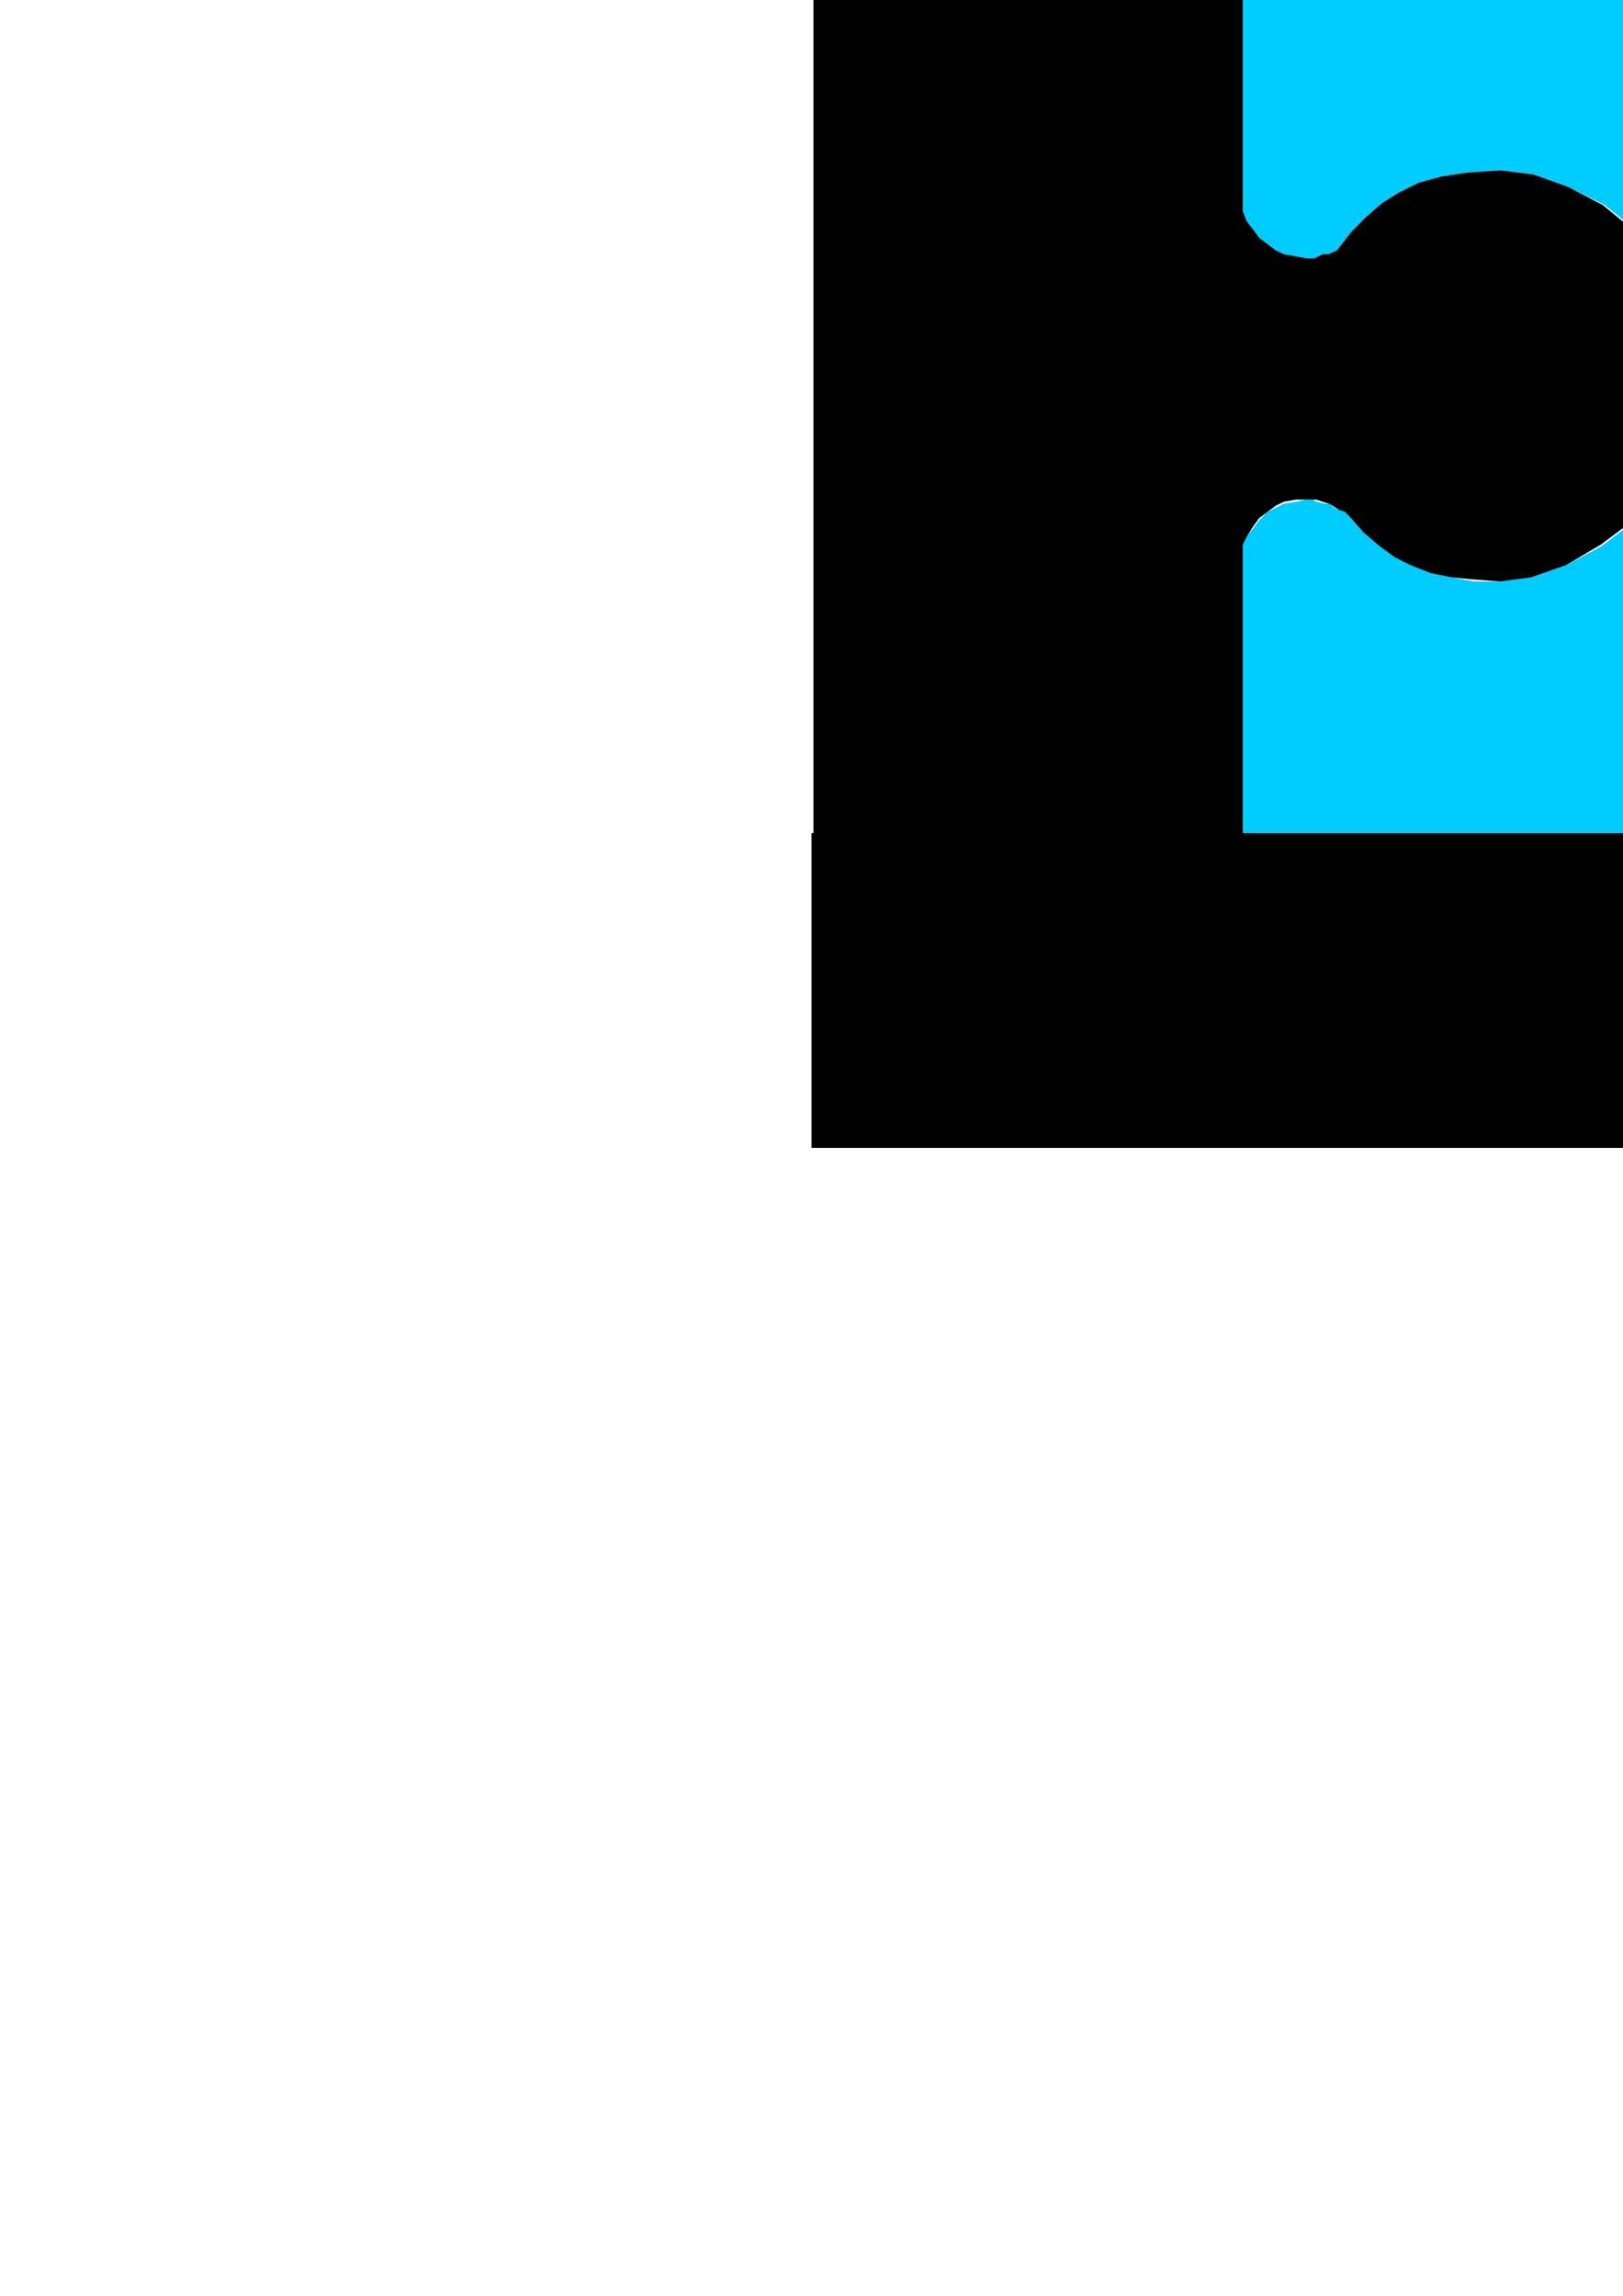
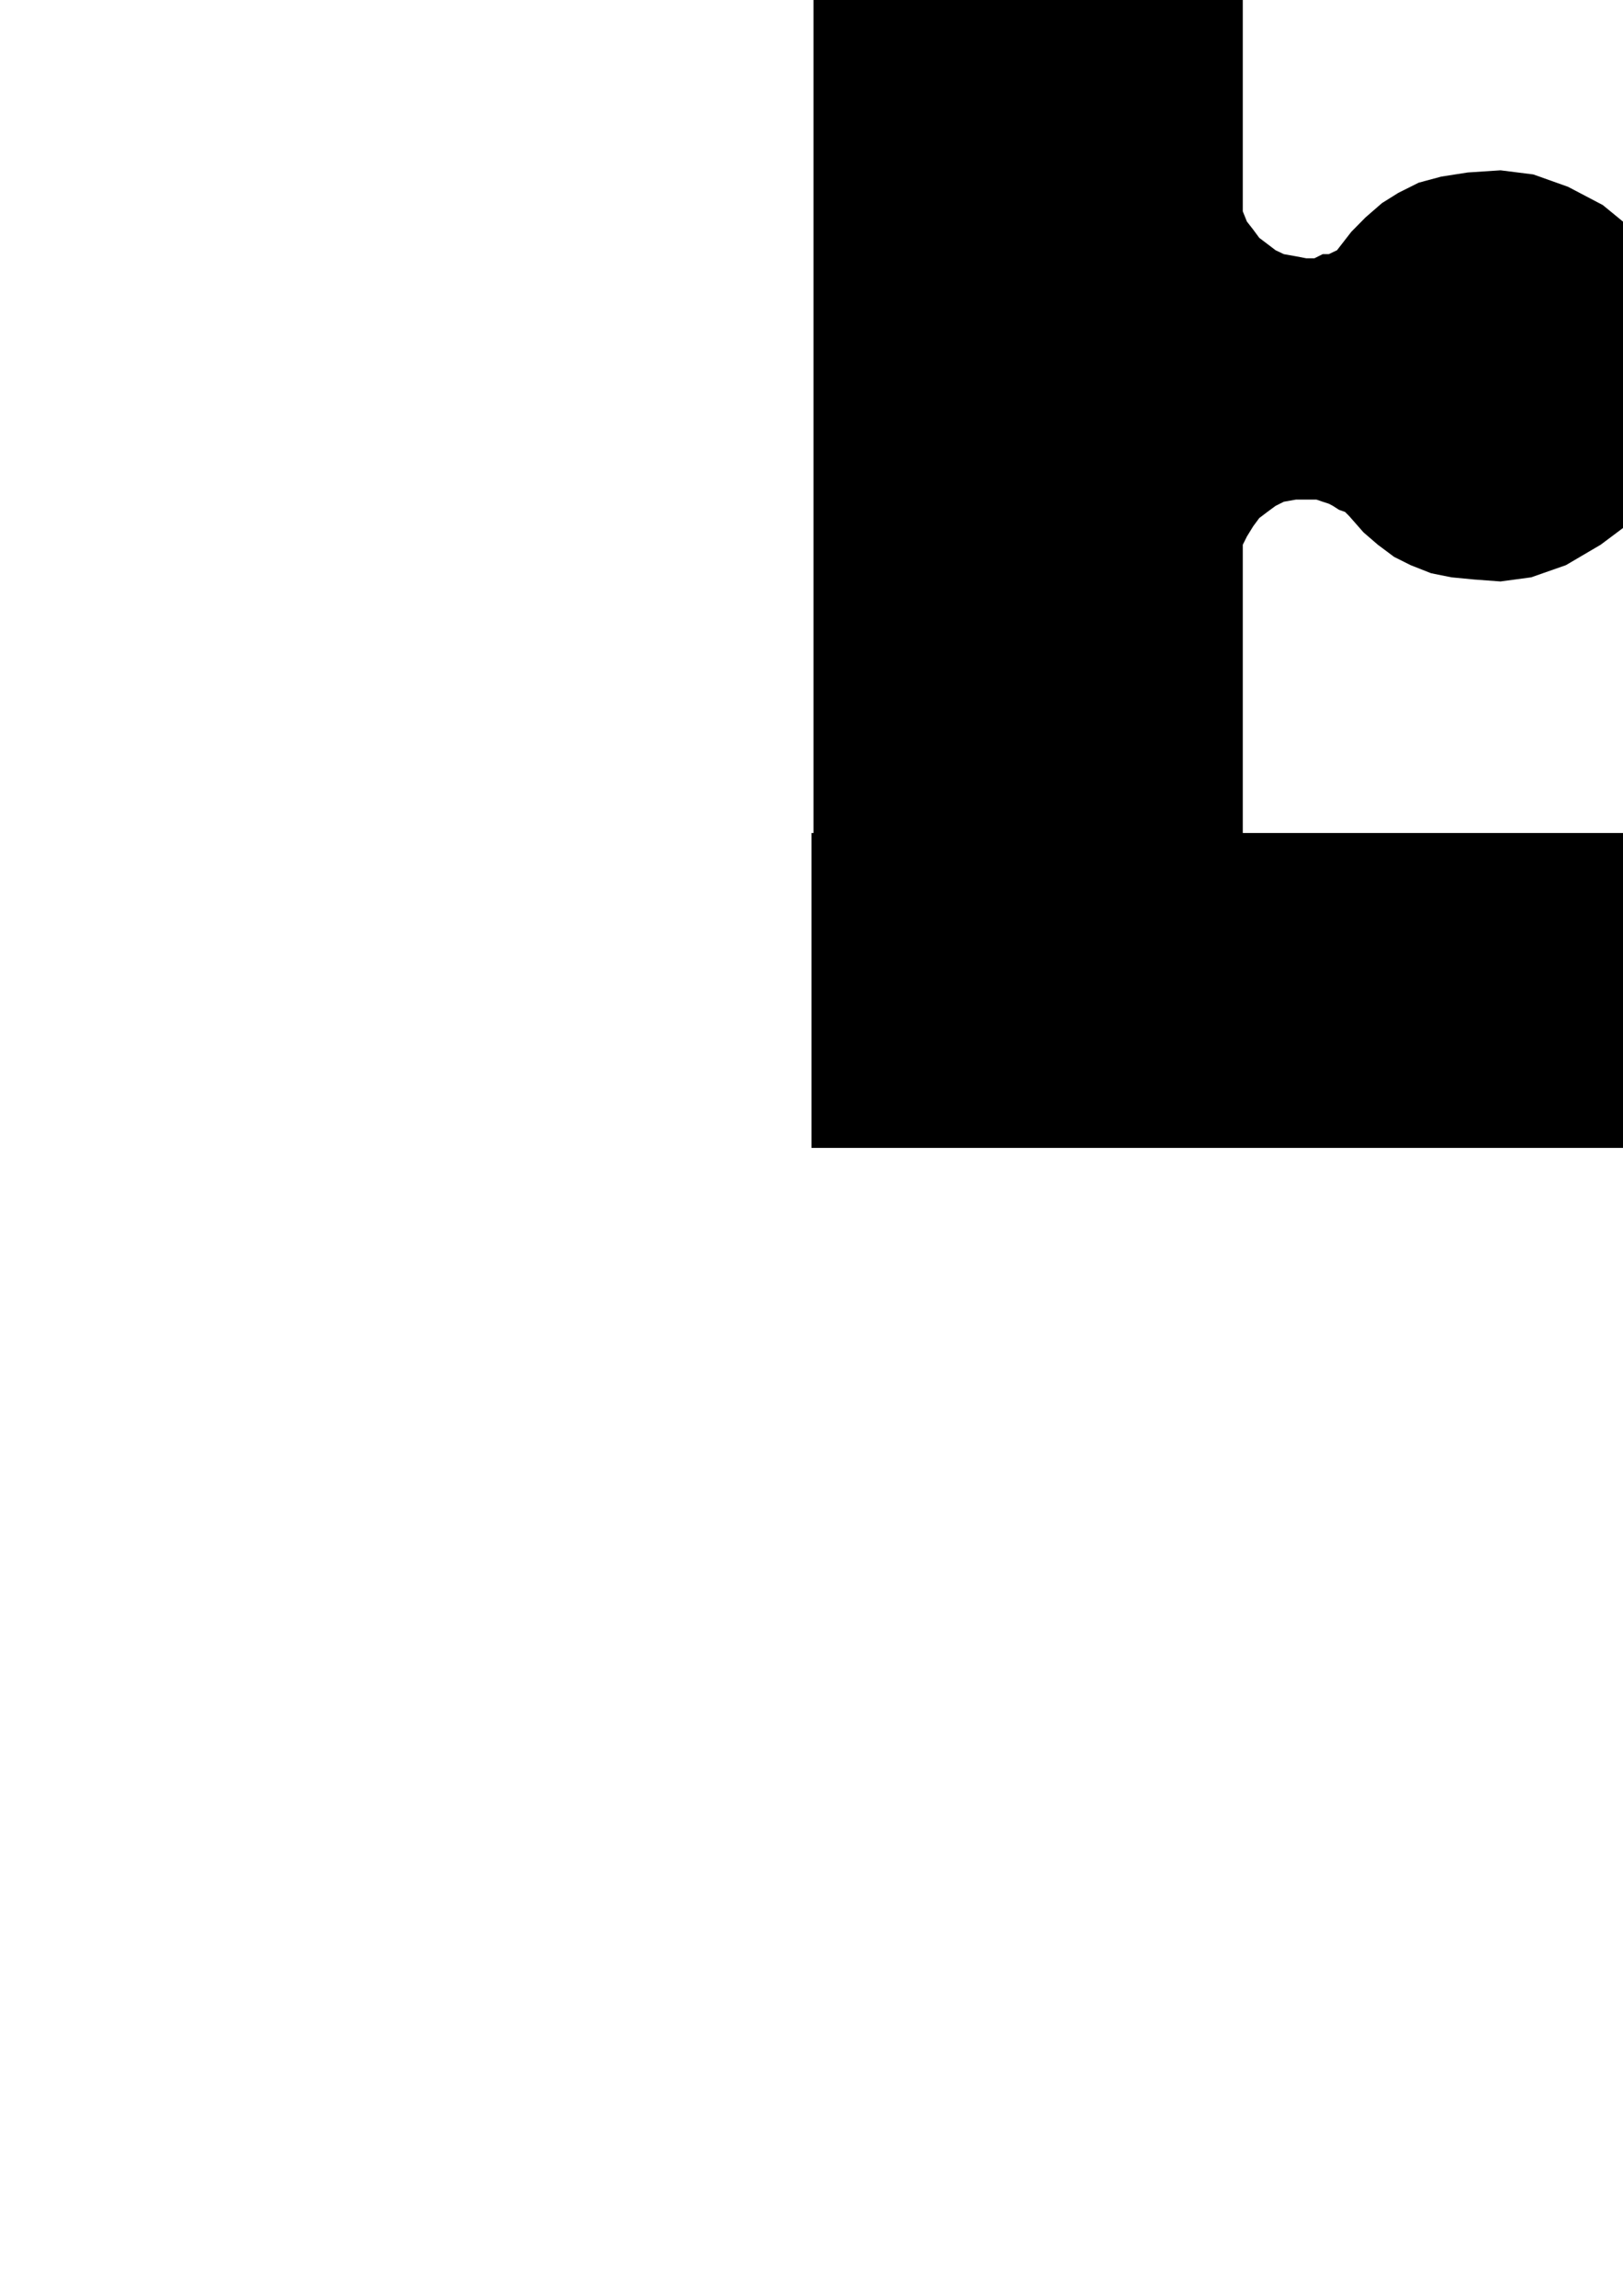
<svg xmlns="http://www.w3.org/2000/svg" height="841.89pt" viewBox="0 0 595.276 841.89" width="595.276pt" version="1.1" id="22d5ffcf-f609-11ea-ba03-dcc15c148e23">
  <g>
    <g>
-       <path style="fill:#000000;" d="M 867.59,189.249 L 869.102,187.737 871.334,186.945 872.846,186.225 874.358,184.713 876.59,184.713 878.822,183.993 881.126,183.201 883.358,183.201 887.102,183.993 890.846,184.713 894.59,186.225 897.614,187.737 900.638,190.761 902.87,193.713 904.382,196.737 905.822,199.761 905.822,305.457 680.822,305.457 680.822,-29.055 905.822,-29.055 905.822,77.505 904.382,81.249 902.87,84.201 900.638,87.225 897.614,89.457 894.59,91.761 890.846,93.201 887.102,93.993 883.358,94.713 880.334,94.713 877.382,93.201 874.358,93.201 871.334,91.761 866.87,84.993 860.822,79.737 854.846,74.481 848.87,70.737 841.382,66.993 833.822,64.761 823.382,63.249 812.078,62.457 800.126,63.969 786.59,68.505 773.846,75.201 762.614,84.201 752.102,95.505 743.822,108.969 738.638,122.505 737.126,138.201 738.638,153.249 744.614,167.505 752.822,180.249 763.334,191.481 774.638,200.481 788.102,207.249 800.126,211.713 812.078,213.225 821.87,213.225 829.358,211.713 837.638,210.201 844.334,207.249 850.382,204.225 856.358,199.761 862.334,195.225 867.59,189.249 Z" />
-       <path style="fill:#00ccff;" d="M 494.846,189.249 L 493.334,187.737 491.102,186.945 489.59,186.225 487.358,184.713 485.846,184.713 482.822,183.993 481.382,183.201 479.078,183.201 475.334,183.993 470.87,184.713 467.846,186.225 464.822,187.737 461.87,190.761 459.638,193.713 457.334,196.737 455.822,199.761 455.822,305.457 680.822,305.457 680.822,-29.055 455.822,-29.055 455.822,77.505 457.334,81.249 459.638,84.201 461.87,87.225 464.822,89.457 467.846,91.761 470.87,93.201 475.334,93.993 479.078,94.713 482.102,94.713 485.126,93.201 488.078,93.201 490.382,91.761 495.638,84.993 500.822,79.737 506.87,74.481 512.846,70.737 520.334,66.993 529.334,64.761 538.334,63.249 550.358,62.457 562.382,63.969 575.126,68.505 588.59,75.201 599.822,84.201 610.334,95.505 618.614,108.969 623.078,122.505 625.382,138.201 623.078,153.249 617.822,167.505 609.614,180.249 599.102,191.481 587.078,200.481 574.334,207.249 561.59,211.713 550.358,213.225 540.638,213.225 532.358,211.713 524.87,210.201 518.102,207.249 511.334,204.225 505.358,199.761 500.102,195.225 494.846,189.249 Z" />
+       <path style="fill:#000000;" d="M 867.59,189.249 Z" />
      <path style="fill:#000000;" d="M 298.358,305.457 L 298.358,-29.055 297.638,-29.055 297.638,-144.543 680.822,-144.543 680.822,-29.055 455.822,-29.055 455.822,77.505 457.334,81.249 459.638,84.201 461.87,87.225 464.822,89.457 467.846,91.761 470.87,93.201 475.334,93.993 479.078,94.713 482.102,94.713 485.126,93.201 487.358,93.201 490.382,91.761 495.638,84.993 500.822,79.737 506.87,74.481 512.846,70.737 520.334,66.993 528.614,64.761 538.334,63.249 550.358,62.457 562.382,63.969 575.126,68.505 587.87,75.201 599.822,84.993 609.614,95.505 618.614,108.969 623.078,122.505 625.382,137.481 623.078,153.249 617.822,167.505 609.614,180.249 599.102,190.761 587.078,199.761 574.334,207.249 561.59,211.713 550.358,213.225 540.638,212.505 532.358,211.713 524.87,210.201 517.382,207.249 511.334,204.225 505.358,199.761 500.102,195.225 494.846,189.249 493.334,187.737 491.102,186.945 488.87,185.505 487.358,184.713 485.126,183.993 482.822,183.201 481.382,183.201 479.078,183.201 475.334,183.201 470.87,183.993 467.846,185.505 464.822,187.737 461.87,189.969 459.638,192.993 457.334,196.737 455.822,199.761 455.822,305.457 680.822,305.457 680.822,420.945 297.638,420.945 297.638,305.457 298.358,305.457 Z" />
-       <path style="fill:#00ccff;" d="M 1063.358,305.457 L 1063.358,-29.055 1064.078,-29.055 1064.078,-144.543 680.822,-144.543 680.822,-29.055 905.822,-29.055 905.822,77.505 904.382,81.249 902.078,84.201 899.846,87.225 896.822,89.457 893.87,91.761 890.846,93.201 886.382,93.993 882.638,94.713 879.614,94.713 876.59,93.201 874.358,93.201 871.334,91.761 866.078,84.993 860.822,79.737 854.846,74.481 848.87,70.737 841.382,66.993 833.102,64.761 823.382,63.249 812.078,62.457 799.334,63.969 786.59,68.505 773.846,75.201 761.822,84.993 752.102,95.505 743.102,108.969 738.638,122.505 736.334,137.481 738.638,153.249 743.822,167.505 752.102,180.249 762.614,190.761 774.638,199.761 787.382,207.249 800.126,211.713 812.078,213.225 821.078,212.505 829.358,211.713 836.846,210.201 844.334,207.249 850.382,204.225 856.358,199.761 861.614,195.225 866.87,189.249 868.382,187.737 870.614,186.945 872.846,185.505 874.358,184.713 876.59,183.993 878.822,183.201 880.334,183.201 882.638,183.201 886.382,183.201 890.846,183.993 893.87,185.505 896.822,187.737 899.846,189.969 902.078,192.993 904.382,196.737 905.822,199.761 905.822,305.457 680.822,305.457 680.822,420.945 1064.078,420.945 1064.078,305.457 1063.358,305.457 Z" />
    </g>
  </g>
  <g>
</g>
  <g>
</g>
  <g>
</g>
</svg>